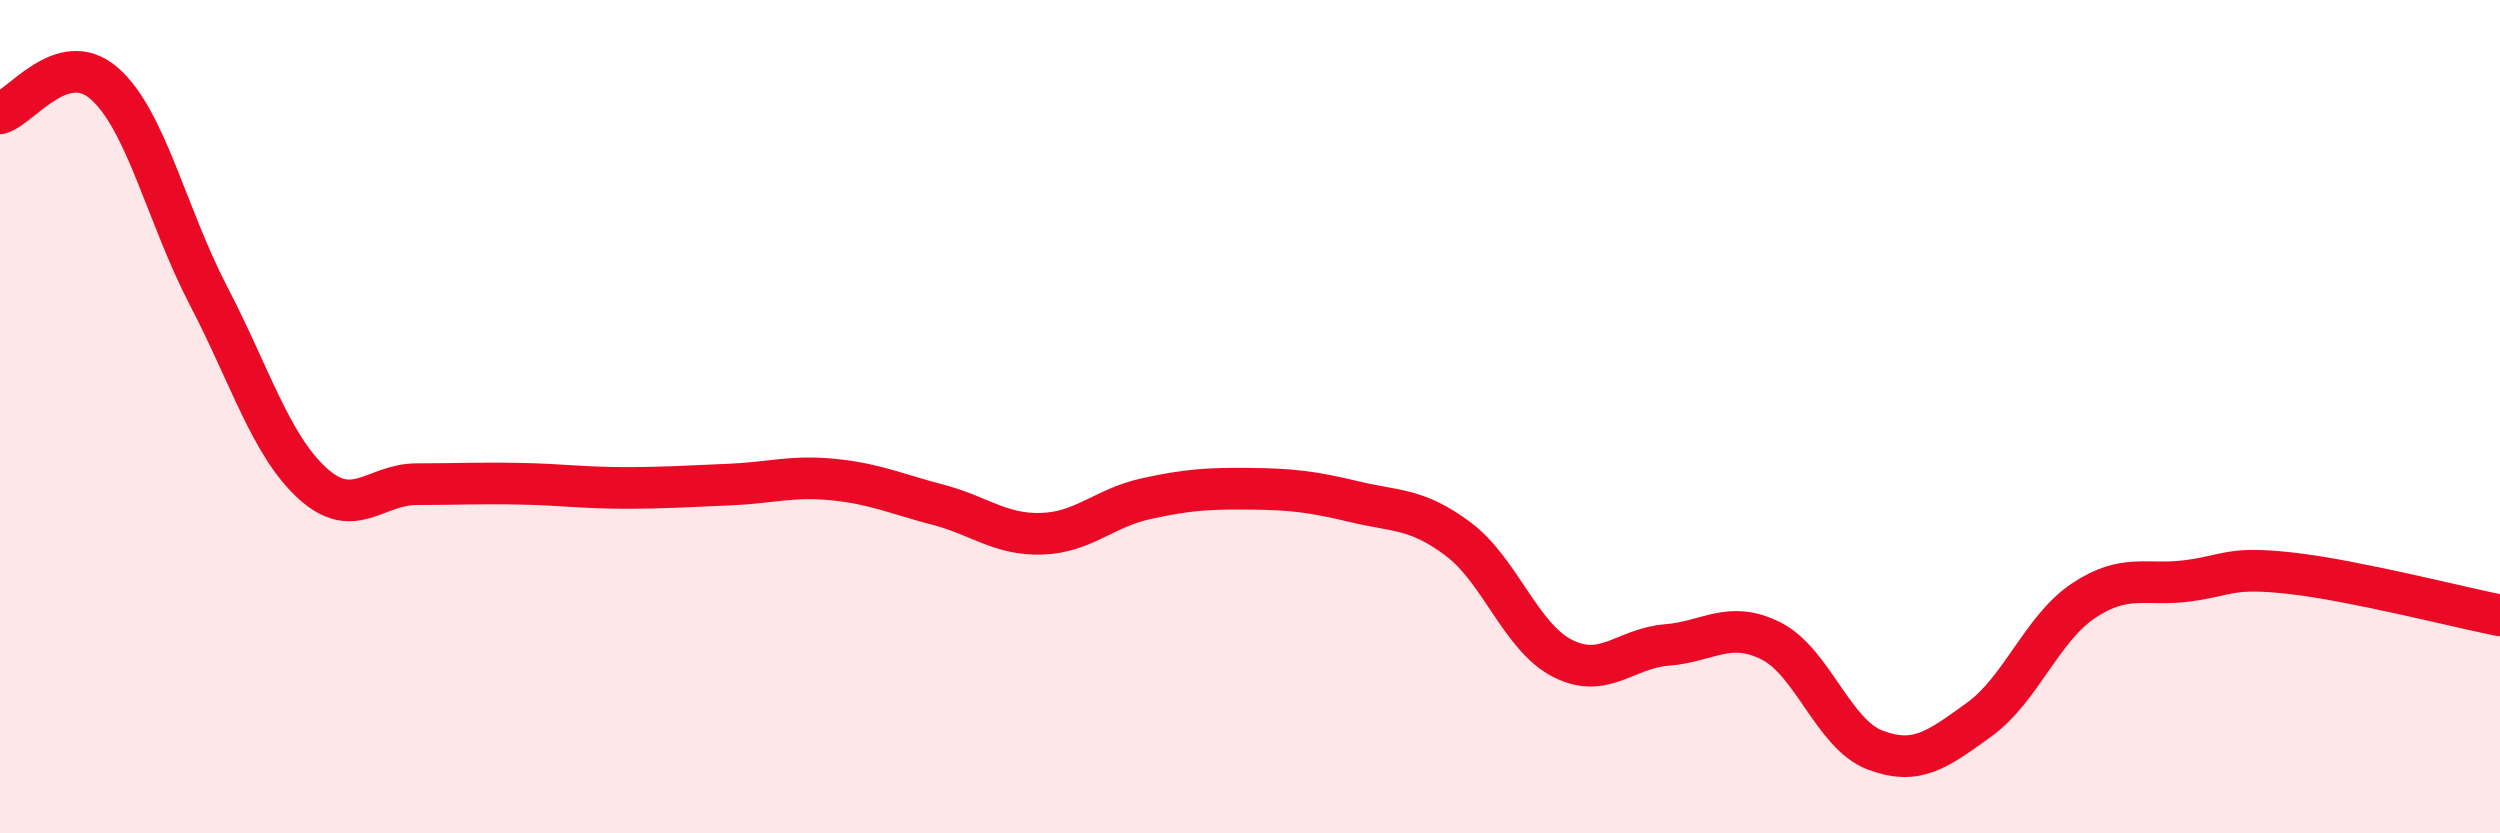
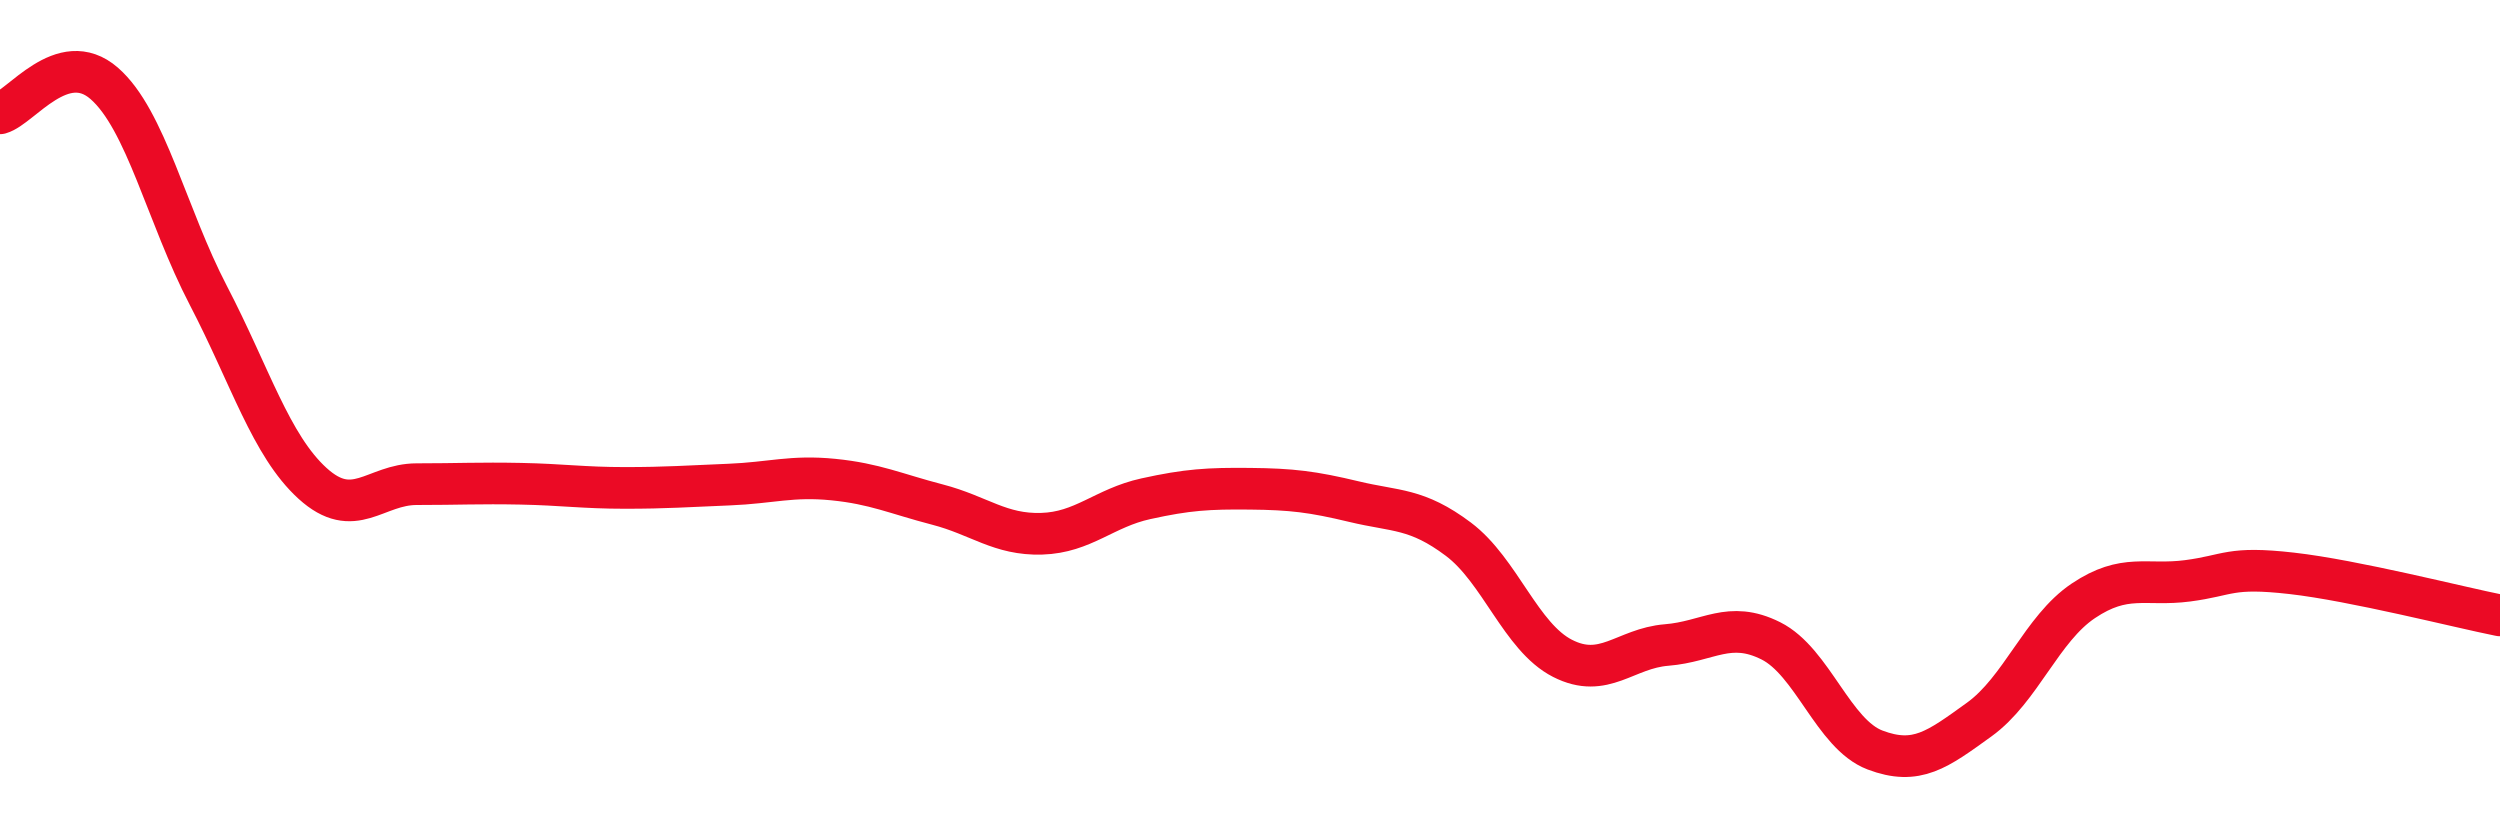
<svg xmlns="http://www.w3.org/2000/svg" width="60" height="20" viewBox="0 0 60 20">
-   <path d="M 0,2.72 C 0.5,2.58 1.5,1.13 2.5,2 C 3.5,2.87 4,5.17 5,7.09 C 6,9.01 6.5,10.69 7.5,11.6 C 8.5,12.51 9,11.62 10,11.62 C 11,11.62 11.5,11.59 12.5,11.61 C 13.5,11.63 14,11.71 15,11.71 C 16,11.71 16.5,11.67 17.5,11.63 C 18.5,11.59 19,11.41 20,11.51 C 21,11.61 21.5,11.85 22.5,12.11 C 23.5,12.37 24,12.84 25,12.81 C 26,12.78 26.5,12.19 27.5,11.97 C 28.5,11.75 29,11.72 30,11.73 C 31,11.74 31.5,11.8 32.5,12.04 C 33.5,12.28 34,12.19 35,12.94 C 36,13.69 36.5,15.29 37.5,15.8 C 38.5,16.31 39,15.56 40,15.48 C 41,15.4 41.5,14.88 42.5,15.38 C 43.5,15.88 44,17.62 45,18 C 46,18.38 46.5,17.99 47.5,17.27 C 48.5,16.55 49,15.09 50,14.42 C 51,13.75 51.5,14.07 52.5,13.94 C 53.5,13.81 53.5,13.59 55,13.76 C 56.5,13.93 59,14.57 60,14.77L60 20L0 20Z" fill="#EB0A25" opacity="0.1" stroke-linecap="round" stroke-linejoin="round" />
  <path d="M 0,2.72 C 0.5,2.58 1.5,1.13 2.5,2 C 3.5,2.87 4,5.17 5,7.09 C 6,9.01 6.5,10.69 7.5,11.6 C 8.5,12.51 9,11.62 10,11.62 C 11,11.62 11.5,11.59 12.5,11.61 C 13.5,11.63 14,11.71 15,11.71 C 16,11.71 16.5,11.67 17.5,11.63 C 18.5,11.59 19,11.41 20,11.51 C 21,11.61 21.5,11.85 22.5,12.11 C 23.5,12.37 24,12.84 25,12.81 C 26,12.78 26.5,12.19 27.5,11.97 C 28.5,11.75 29,11.72 30,11.73 C 31,11.74 31.5,11.8 32.5,12.04 C 33.5,12.28 34,12.19 35,12.94 C 36,13.69 36.5,15.29 37.5,15.8 C 38.5,16.31 39,15.56 40,15.48 C 41,15.4 41.5,14.88 42.5,15.38 C 43.5,15.88 44,17.62 45,18 C 46,18.38 46.5,17.99 47.5,17.27 C 48.5,16.55 49,15.09 50,14.42 C 51,13.75 51.5,14.07 52.5,13.94 C 53.5,13.81 53.5,13.59 55,13.76 C 56.5,13.93 59,14.57 60,14.77" stroke="#EB0A25" stroke-width="1" fill="none" stroke-linecap="round" stroke-linejoin="round" />
</svg>